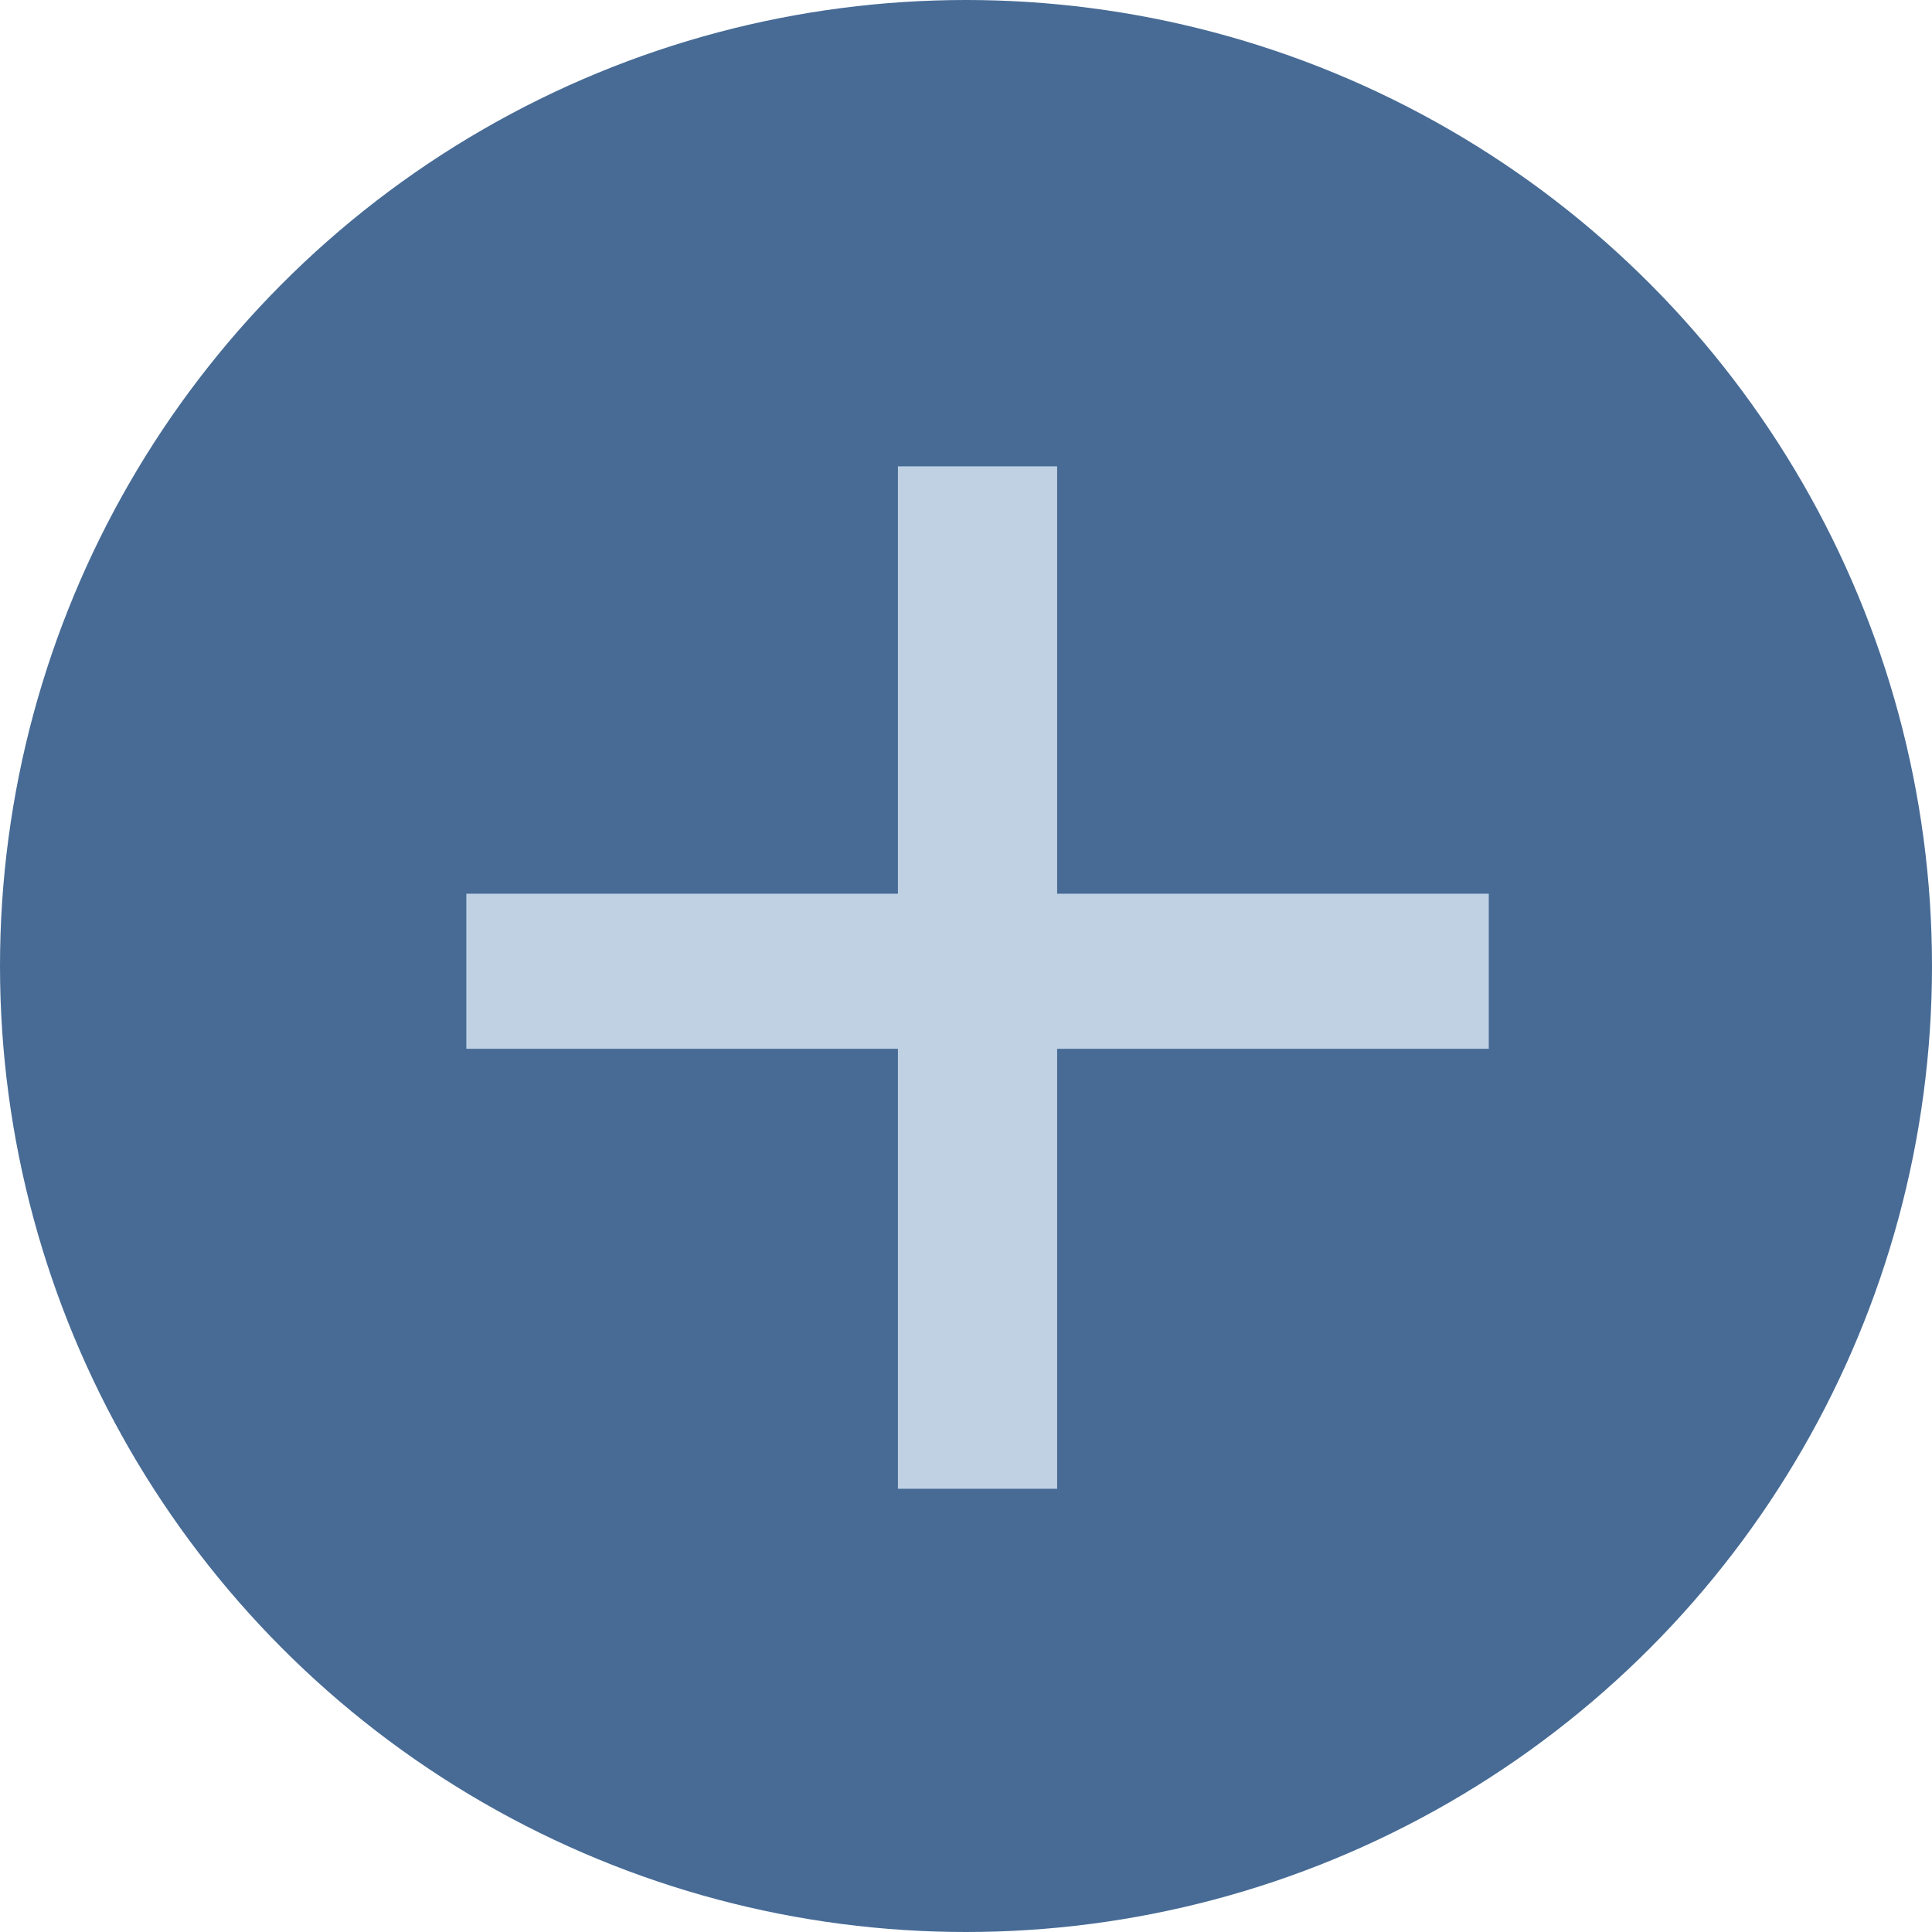
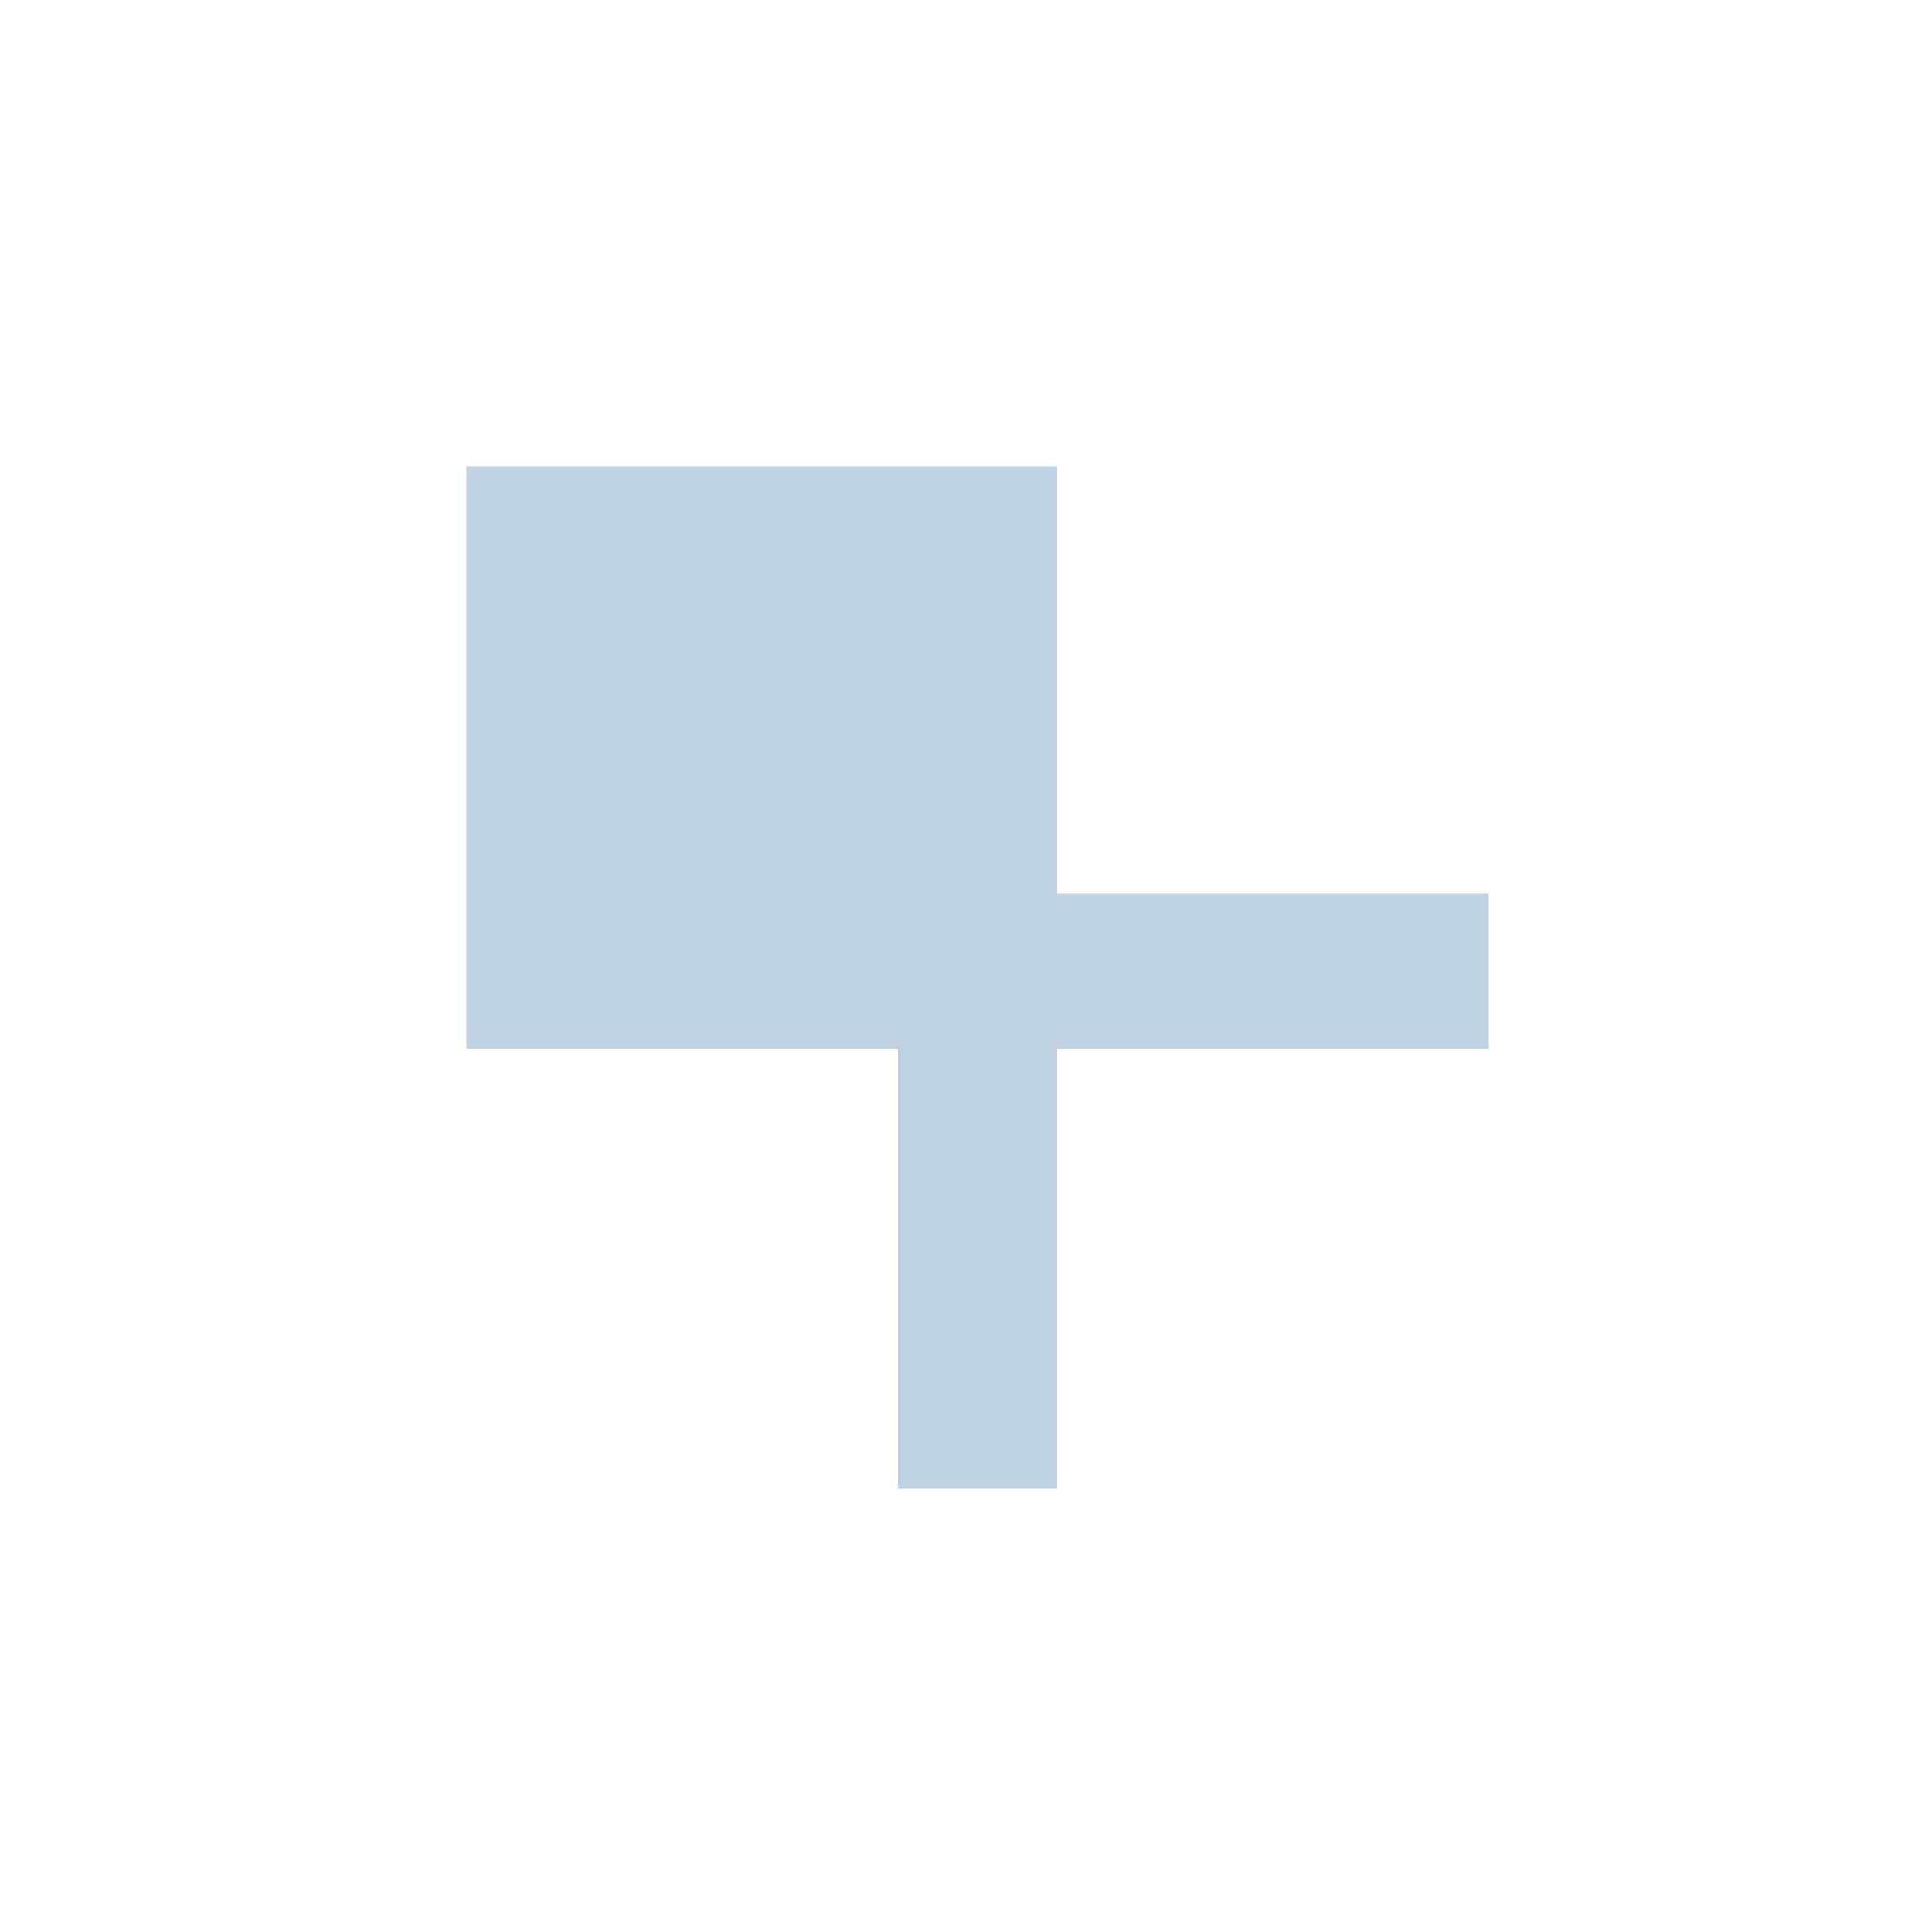
<svg xmlns="http://www.w3.org/2000/svg" width="29" height="29" viewBox="0 0 29 29" fill="none">
-   <circle cx="14.5" cy="14.5" r="14.5" fill="#476B95" />
-   <path d="M13.478 22.347V15.743H7V13.415H13.478V7H15.868V13.415H22.347V15.743H15.868V22.347H13.478Z" fill="#BFD1E3" />
+   <path d="M13.478 22.347V15.743H7V13.415V7H15.868V13.415H22.347V15.743H15.868V22.347H13.478Z" fill="#BFD1E3" />
</svg>